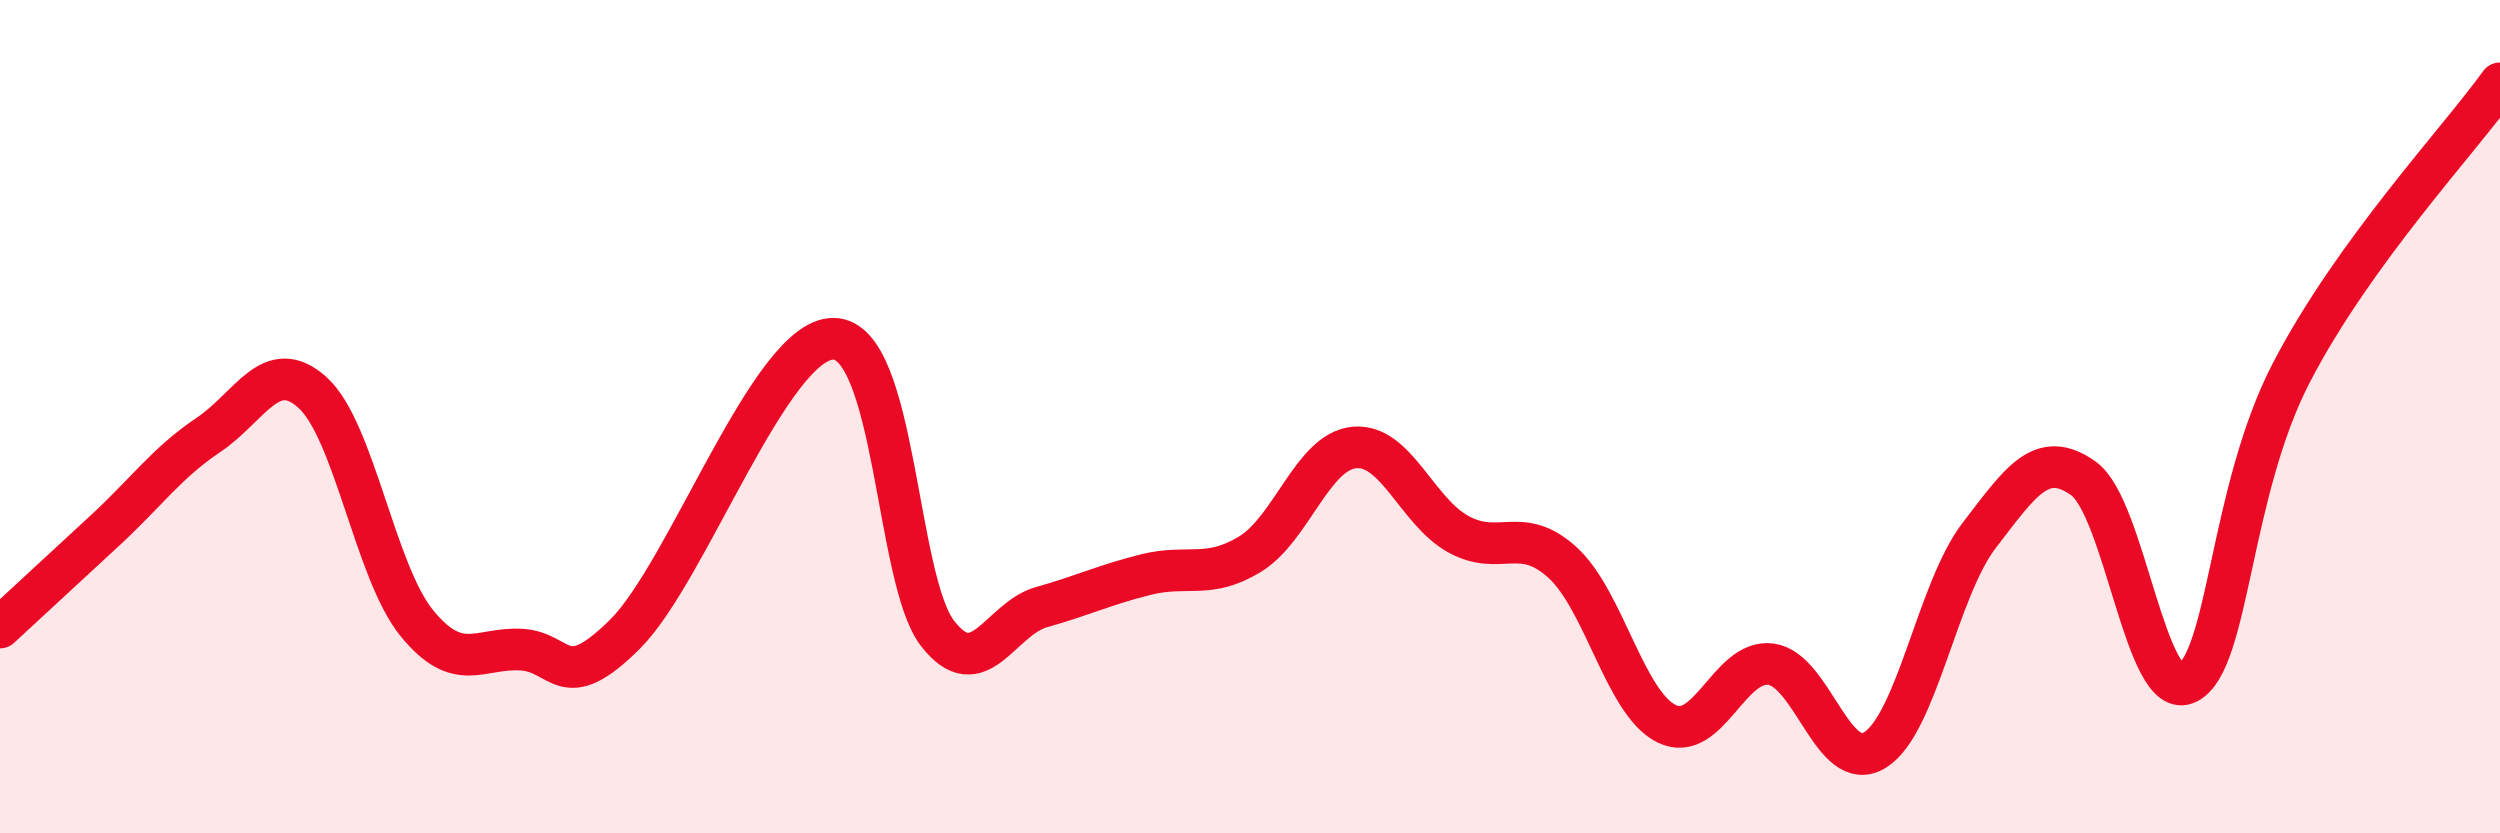
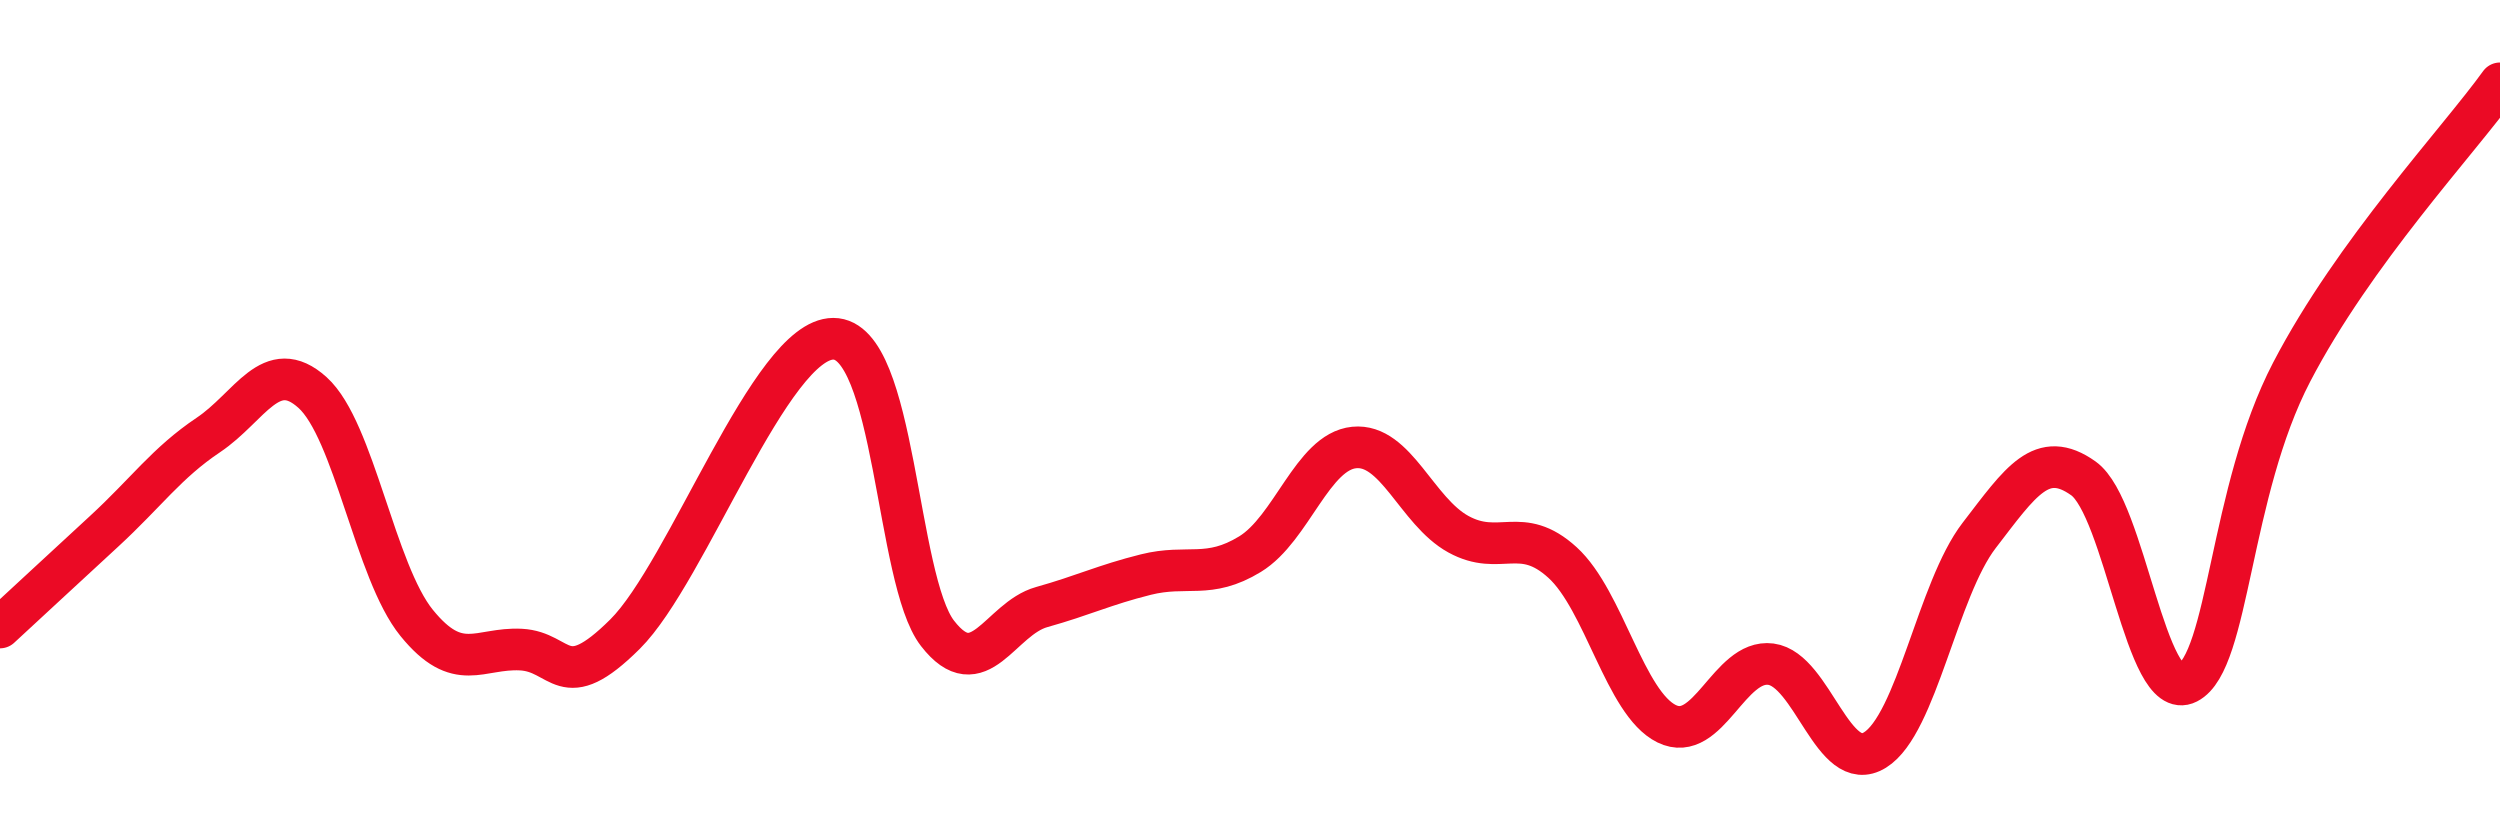
<svg xmlns="http://www.w3.org/2000/svg" width="60" height="20" viewBox="0 0 60 20">
-   <path d="M 0,15.06 C 0.5,14.6 1.5,13.67 2.5,12.75 C 3.5,11.83 4,11.11 5,10.44 C 6,9.77 6.5,8.52 7.5,9.42 C 8.5,10.32 9,13.72 10,14.95 C 11,16.18 11.5,15.54 12.5,15.59 C 13.5,15.64 13.5,16.71 15,15.22 C 16.5,13.73 18.5,8.13 20,8.13 C 21.5,8.13 21.5,13.91 22.5,15.2 C 23.5,16.49 24,14.85 25,14.57 C 26,14.29 26.5,14.04 27.5,13.79 C 28.5,13.54 29,13.91 30,13.3 C 31,12.69 31.5,10.84 32.5,10.74 C 33.5,10.64 34,12.27 35,12.82 C 36,13.37 36.5,12.59 37.5,13.5 C 38.5,14.41 39,16.88 40,17.37 C 41,17.86 41.5,15.81 42.5,15.94 C 43.5,16.07 44,18.62 45,18 C 46,17.38 46.5,14.15 47.5,12.85 C 48.5,11.55 49,10.77 50,11.48 C 51,12.19 51.5,16.9 52.5,16.39 C 53.5,15.88 53.5,11.81 55,8.93 C 56.5,6.05 59,3.39 60,2L60 20L0 20Z" fill="#EB0A25" opacity="0.1" stroke-linecap="round" stroke-linejoin="round" />
  <path d="M 0,15.06 C 0.5,14.6 1.5,13.67 2.5,12.75 C 3.5,11.83 4,11.11 5,10.44 C 6,9.77 6.5,8.52 7.5,9.42 C 8.5,10.32 9,13.72 10,14.95 C 11,16.18 11.5,15.54 12.5,15.59 C 13.5,15.64 13.5,16.71 15,15.22 C 16.5,13.73 18.5,8.13 20,8.13 C 21.5,8.13 21.5,13.91 22.5,15.2 C 23.5,16.49 24,14.85 25,14.57 C 26,14.29 26.5,14.04 27.5,13.79 C 28.5,13.54 29,13.91 30,13.3 C 31,12.69 31.5,10.84 32.5,10.74 C 33.5,10.64 34,12.27 35,12.82 C 36,13.37 36.5,12.59 37.5,13.5 C 38.5,14.41 39,16.88 40,17.37 C 41,17.86 41.5,15.81 42.5,15.94 C 43.5,16.07 44,18.62 45,18 C 46,17.38 46.5,14.15 47.5,12.85 C 48.5,11.55 49,10.77 50,11.48 C 51,12.19 51.5,16.9 52.5,16.39 C 53.5,15.88 53.5,11.81 55,8.93 C 56.5,6.05 59,3.39 60,2" stroke="#EB0A25" stroke-width="1" fill="none" stroke-linecap="round" stroke-linejoin="round" />
</svg>